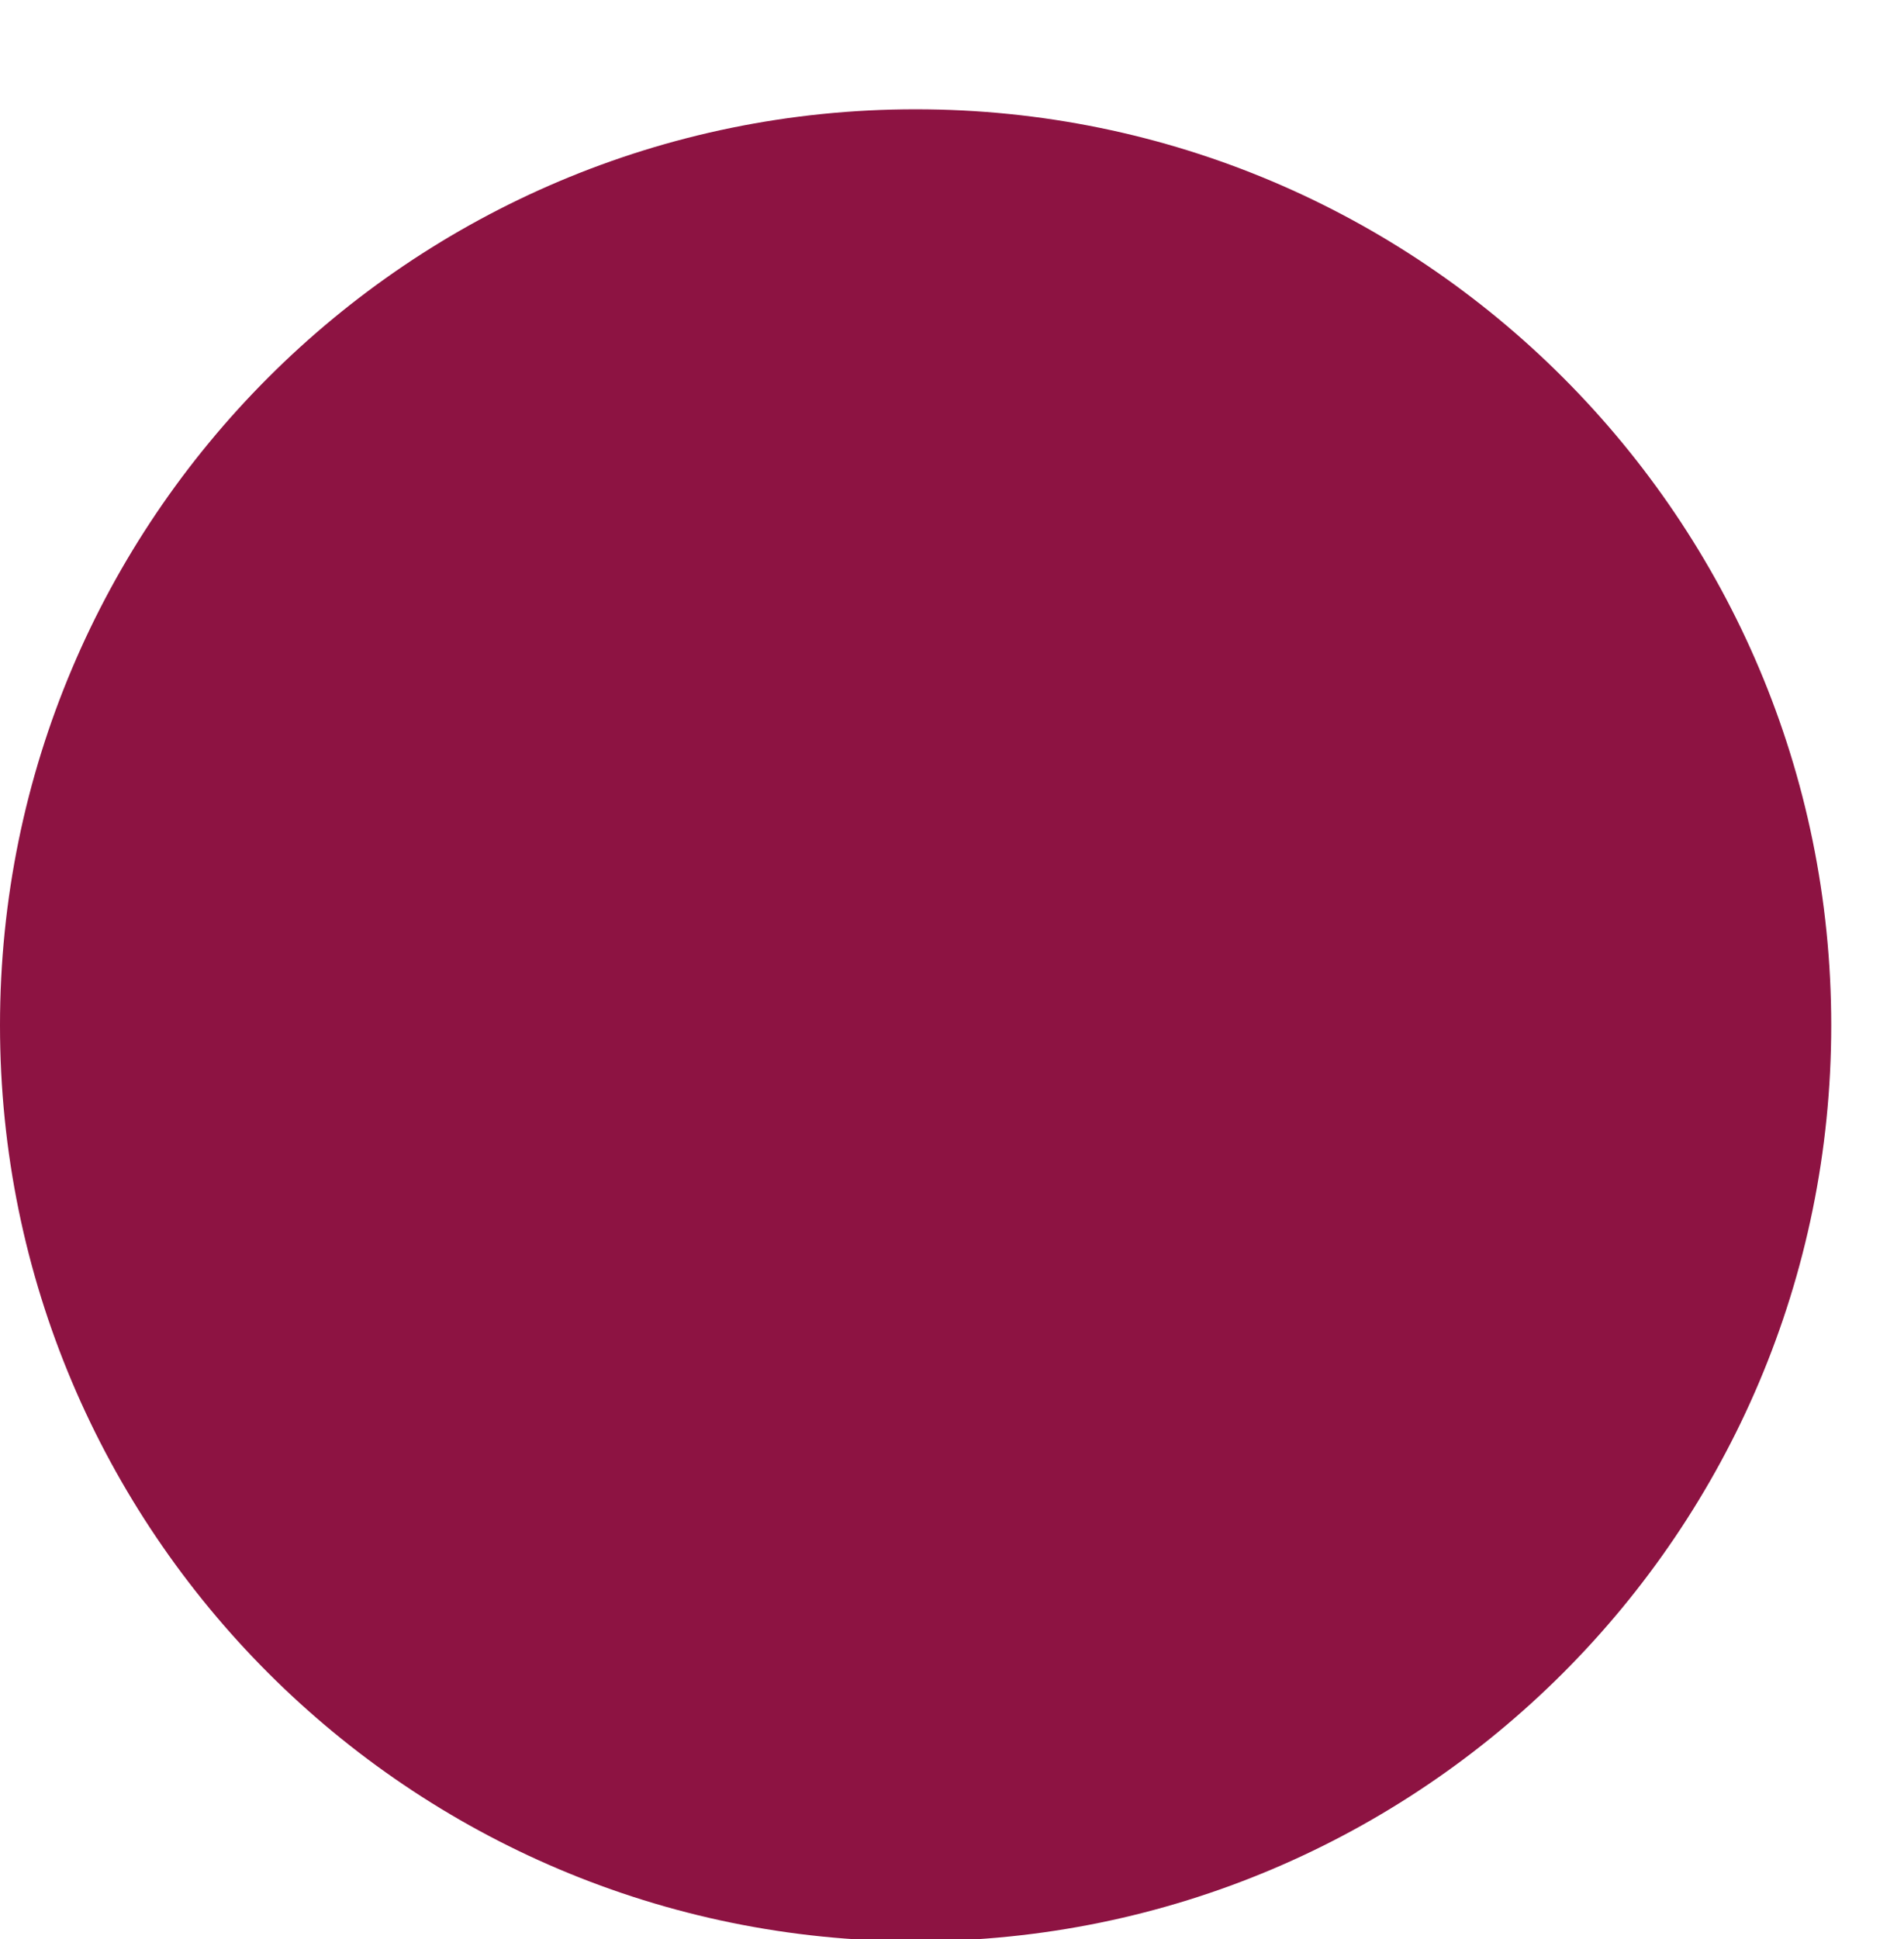
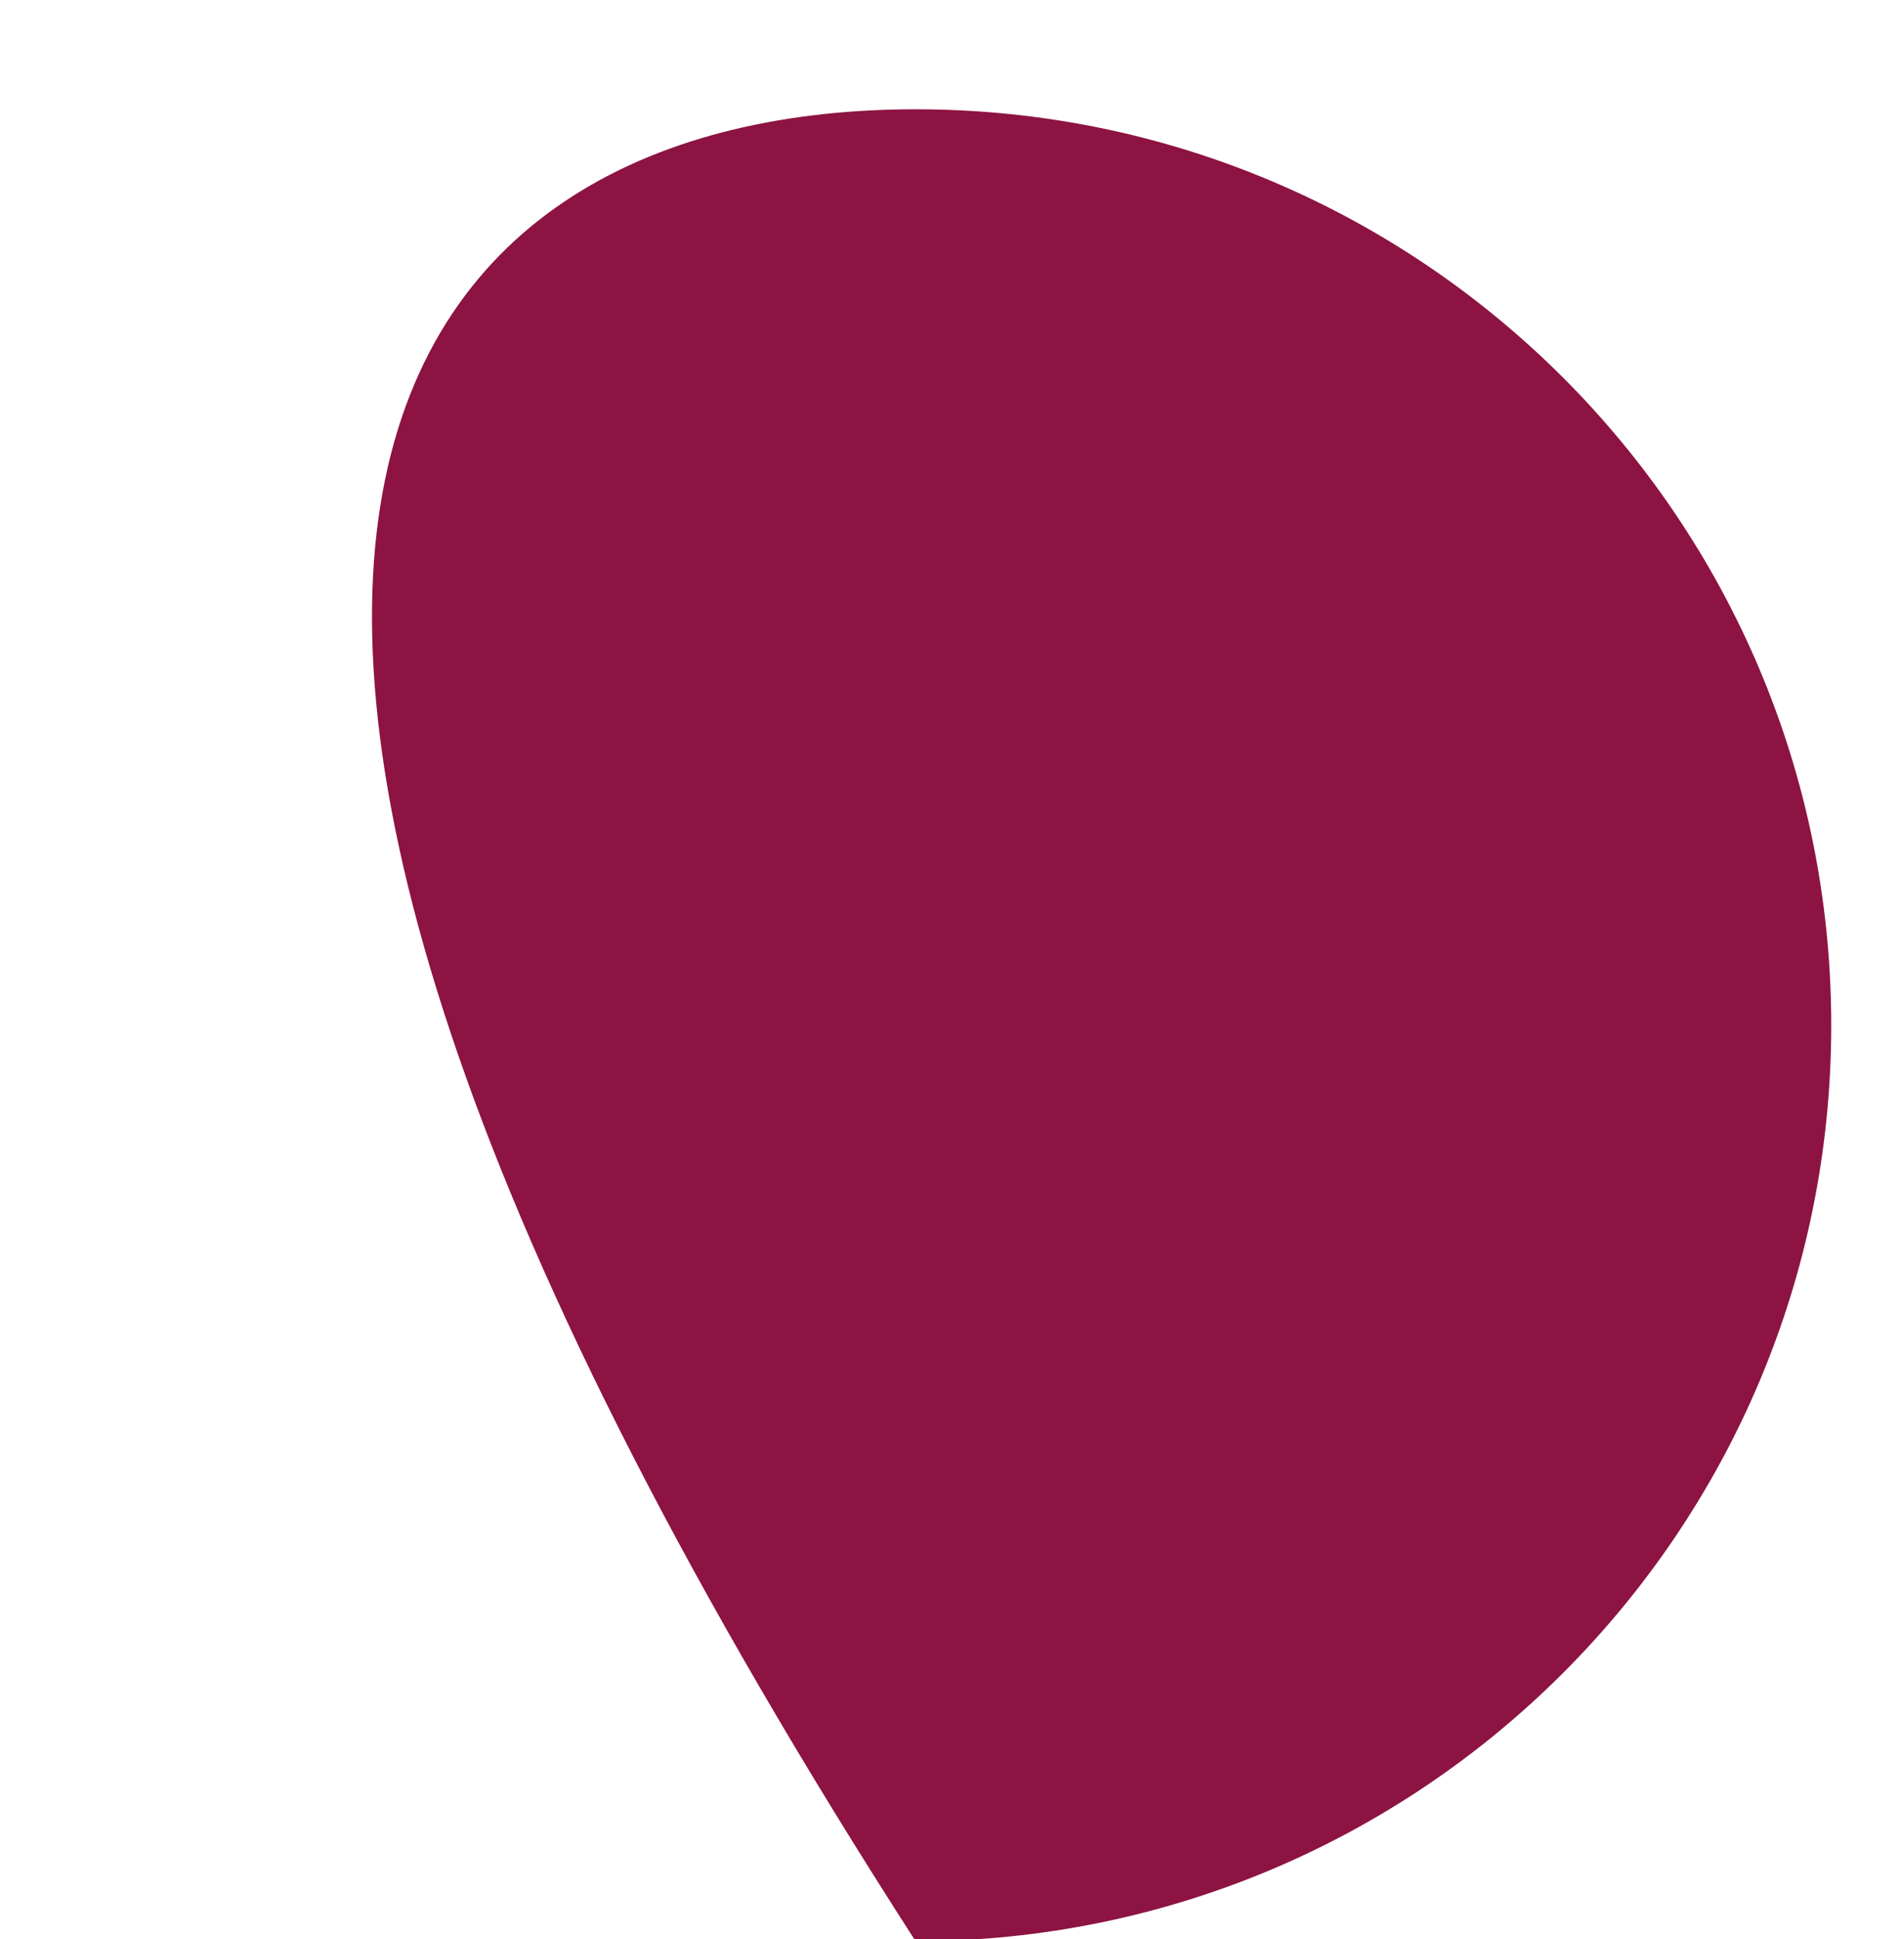
<svg xmlns="http://www.w3.org/2000/svg" width="111" height="113" viewBox="0 0 111 113" fill="none">
-   <path d="M106.758 59.751C106.758 89.231 82.86 113.13 53.38 113.13C23.899 113.13 0 89.23 0 59.751C0 30.269 23.899 6.369 53.38 6.369C82.86 6.369 106.758 30.27 106.758 59.751ZM273.122 106.144H274.828V-81H273.122V106.144Z" fill="#8D1342" />
+   <path d="M106.758 59.751C106.758 89.231 82.86 113.13 53.38 113.13C0 30.269 23.899 6.369 53.38 6.369C82.86 6.369 106.758 30.27 106.758 59.751ZM273.122 106.144H274.828V-81H273.122V106.144Z" fill="#8D1342" />
</svg>